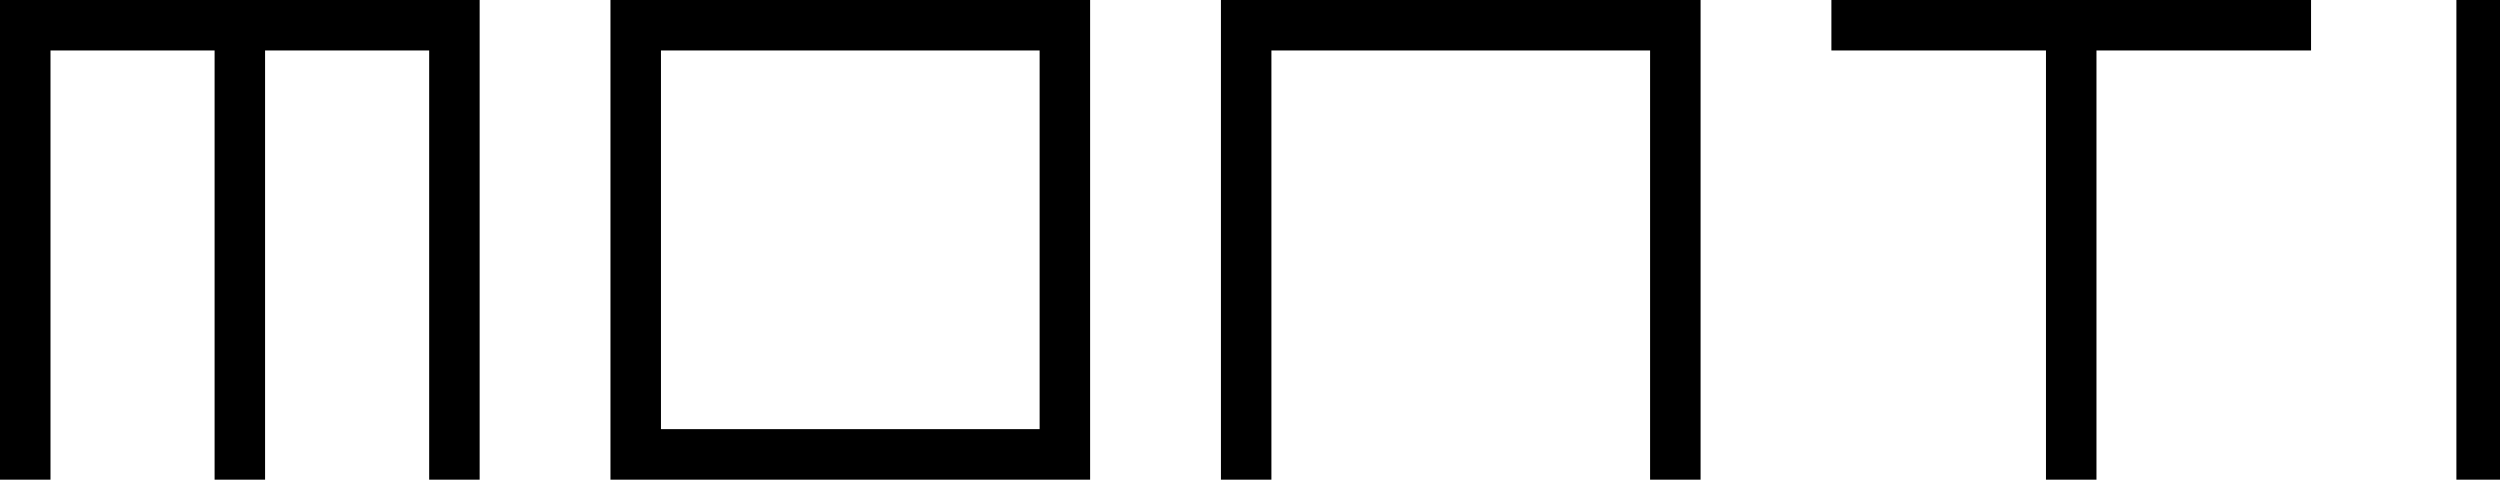
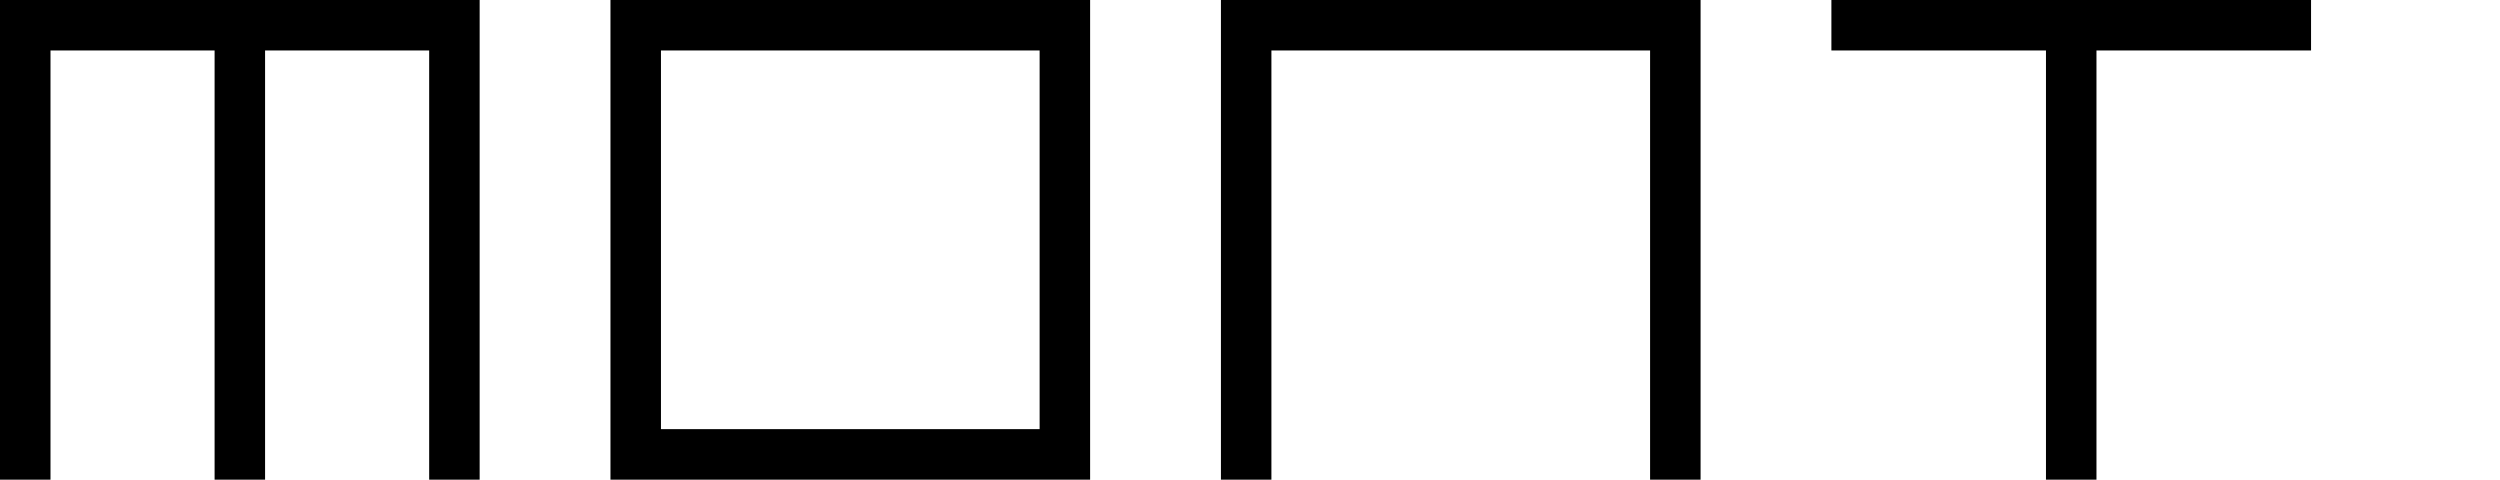
<svg xmlns="http://www.w3.org/2000/svg" viewBox="0 0 172 33">
-   <path fill-rule="evenodd" d="M45.474 29.526h26.052V3.473H45.474v26.053Zm0-29.526H42v33h33V0H45.474ZM18.237 0H0v33h3.474V3.474h11.29V33h3.473V3.474h11.29V33H33V0H18.237Zm122.526 0H126v3.474h14.763V33h3.474V3.474H159V0H140.763ZM169 33h3V0h-3v33ZM87.473 0H84v33h3.473V3.474h26.053V33H117V0H87.473Z" />
+   <path fill-rule="evenodd" d="M45.474 29.526h26.052V3.473H45.474v26.053Zm0-29.526H42v33h33V0H45.474ZM18.237 0H0v33h3.474V3.474h11.29V33h3.473V3.474h11.29V33H33V0H18.237Zm122.526 0H126v3.474h14.763V33h3.474V3.474H159V0H140.763ZM169 33h3V0v33ZM87.473 0H84v33h3.473V3.474h26.053V33H117V0H87.473Z" />
</svg>